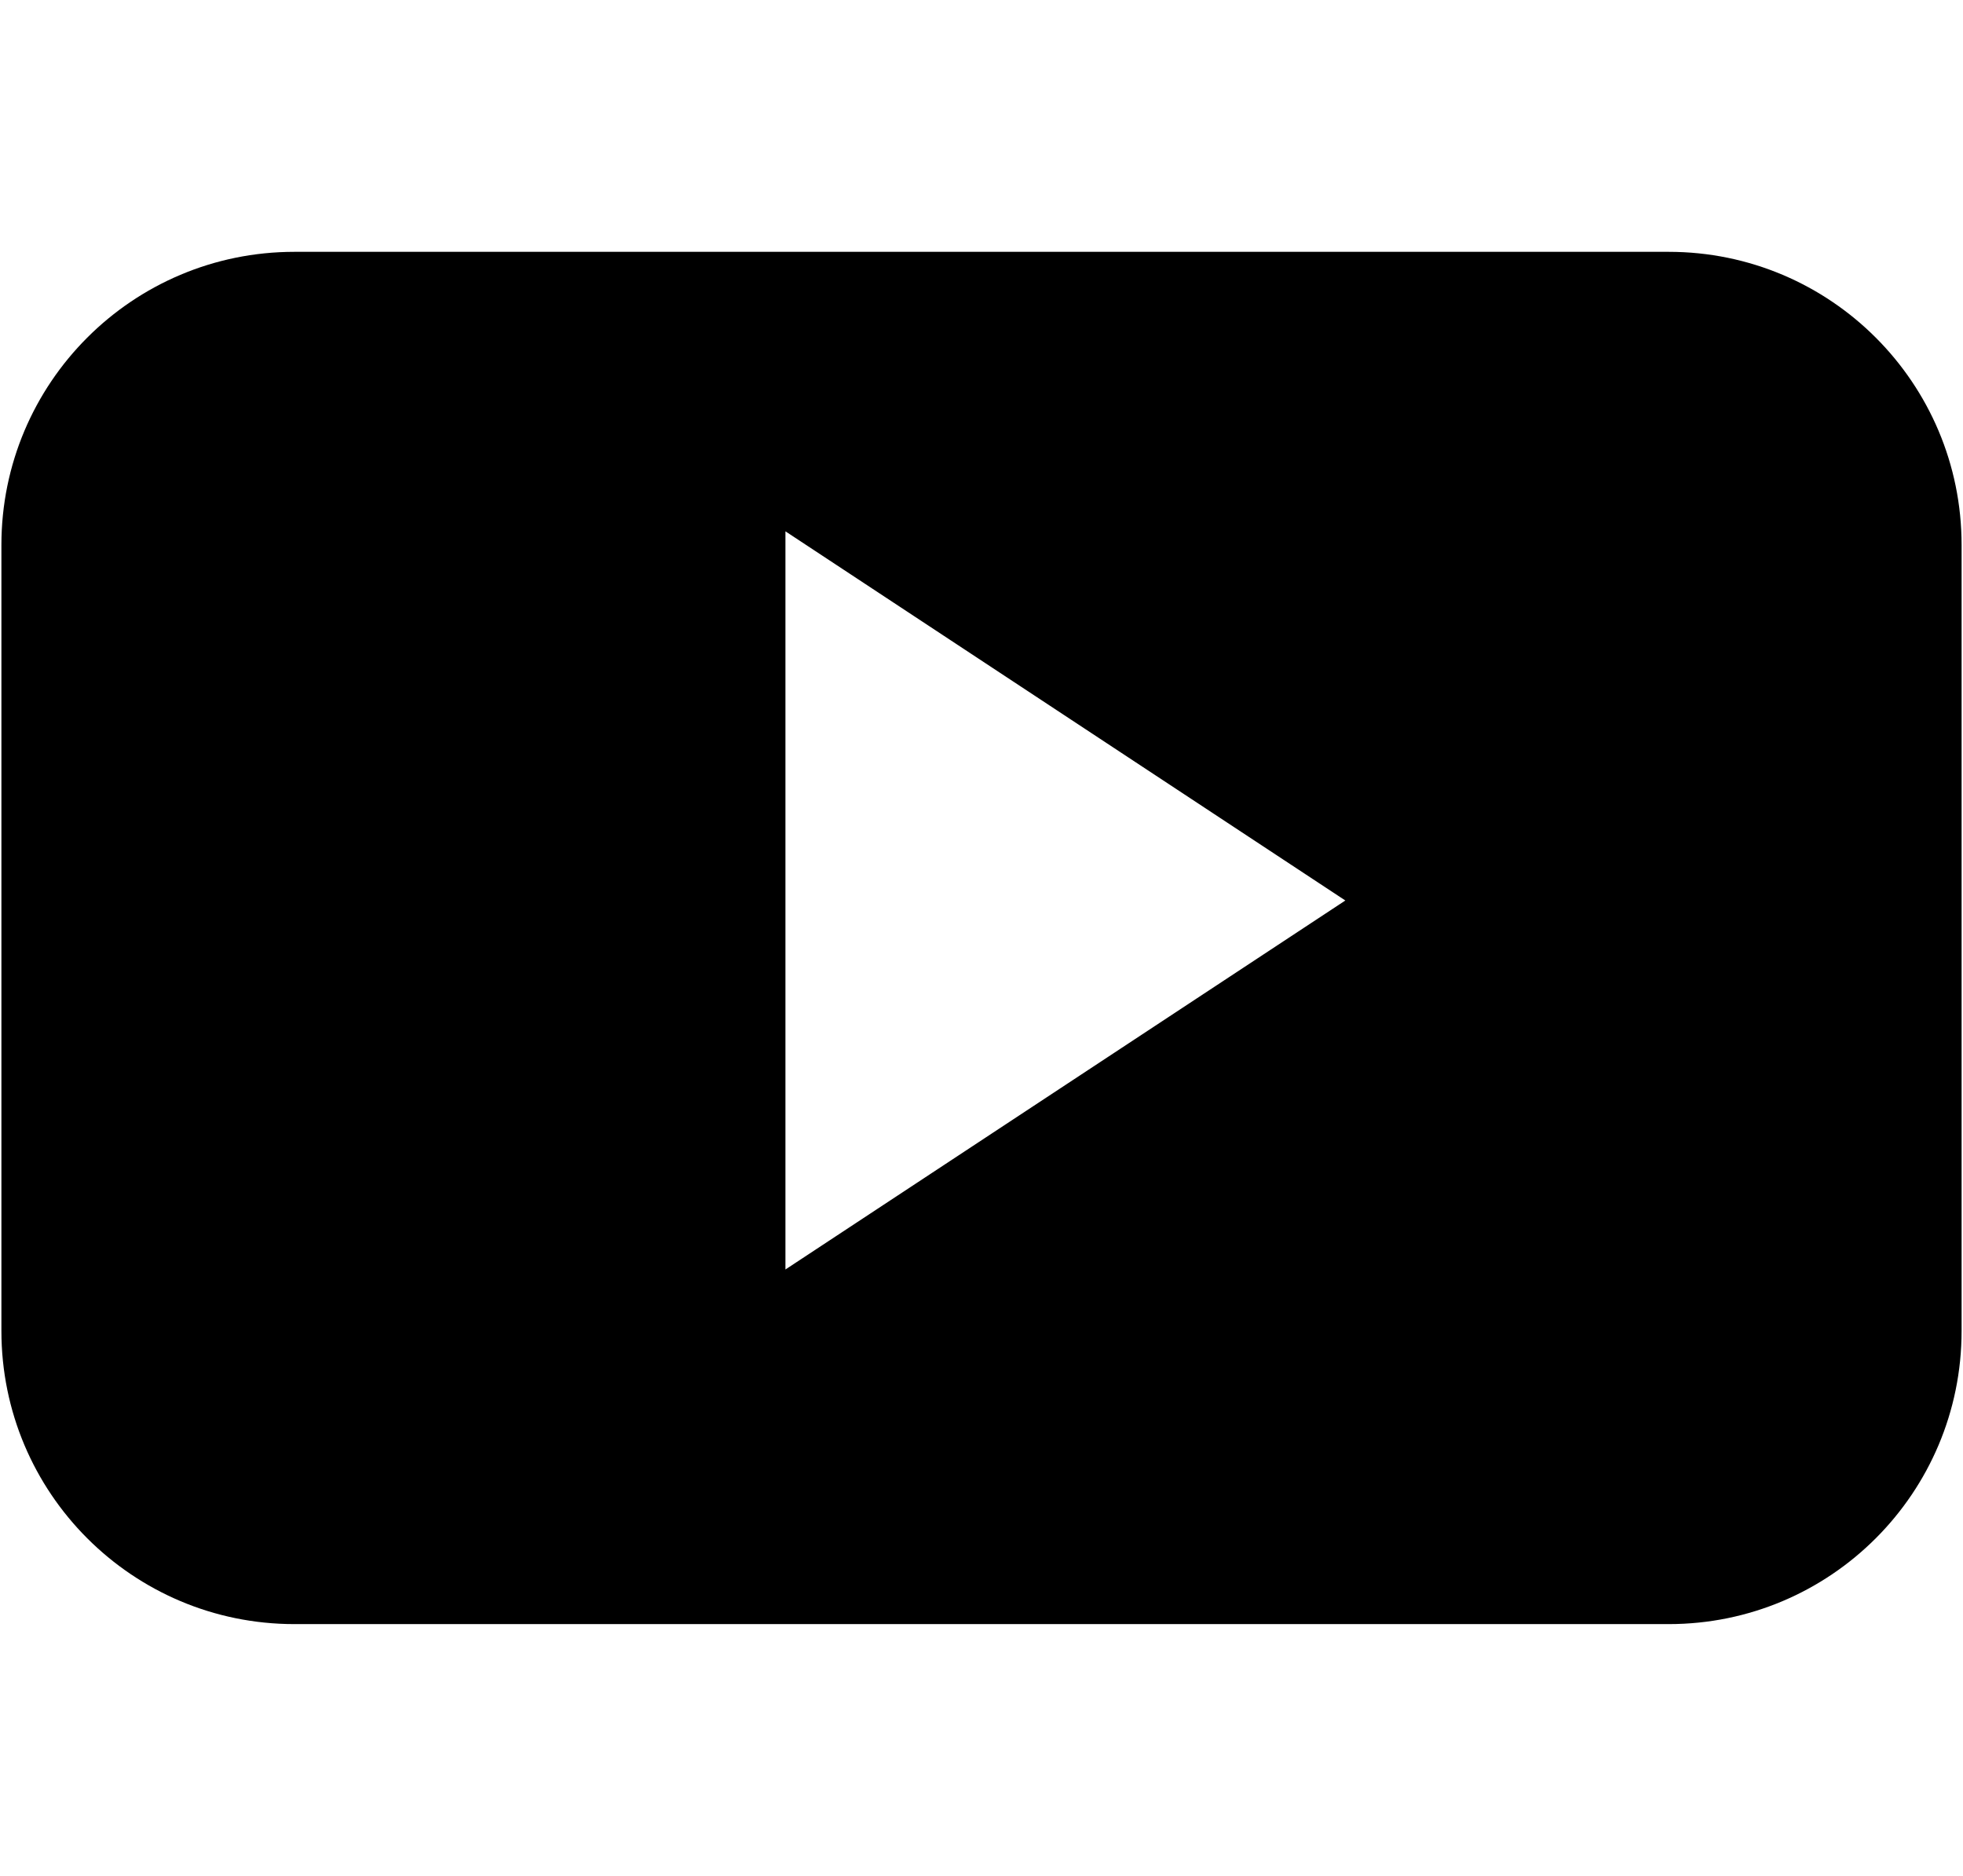
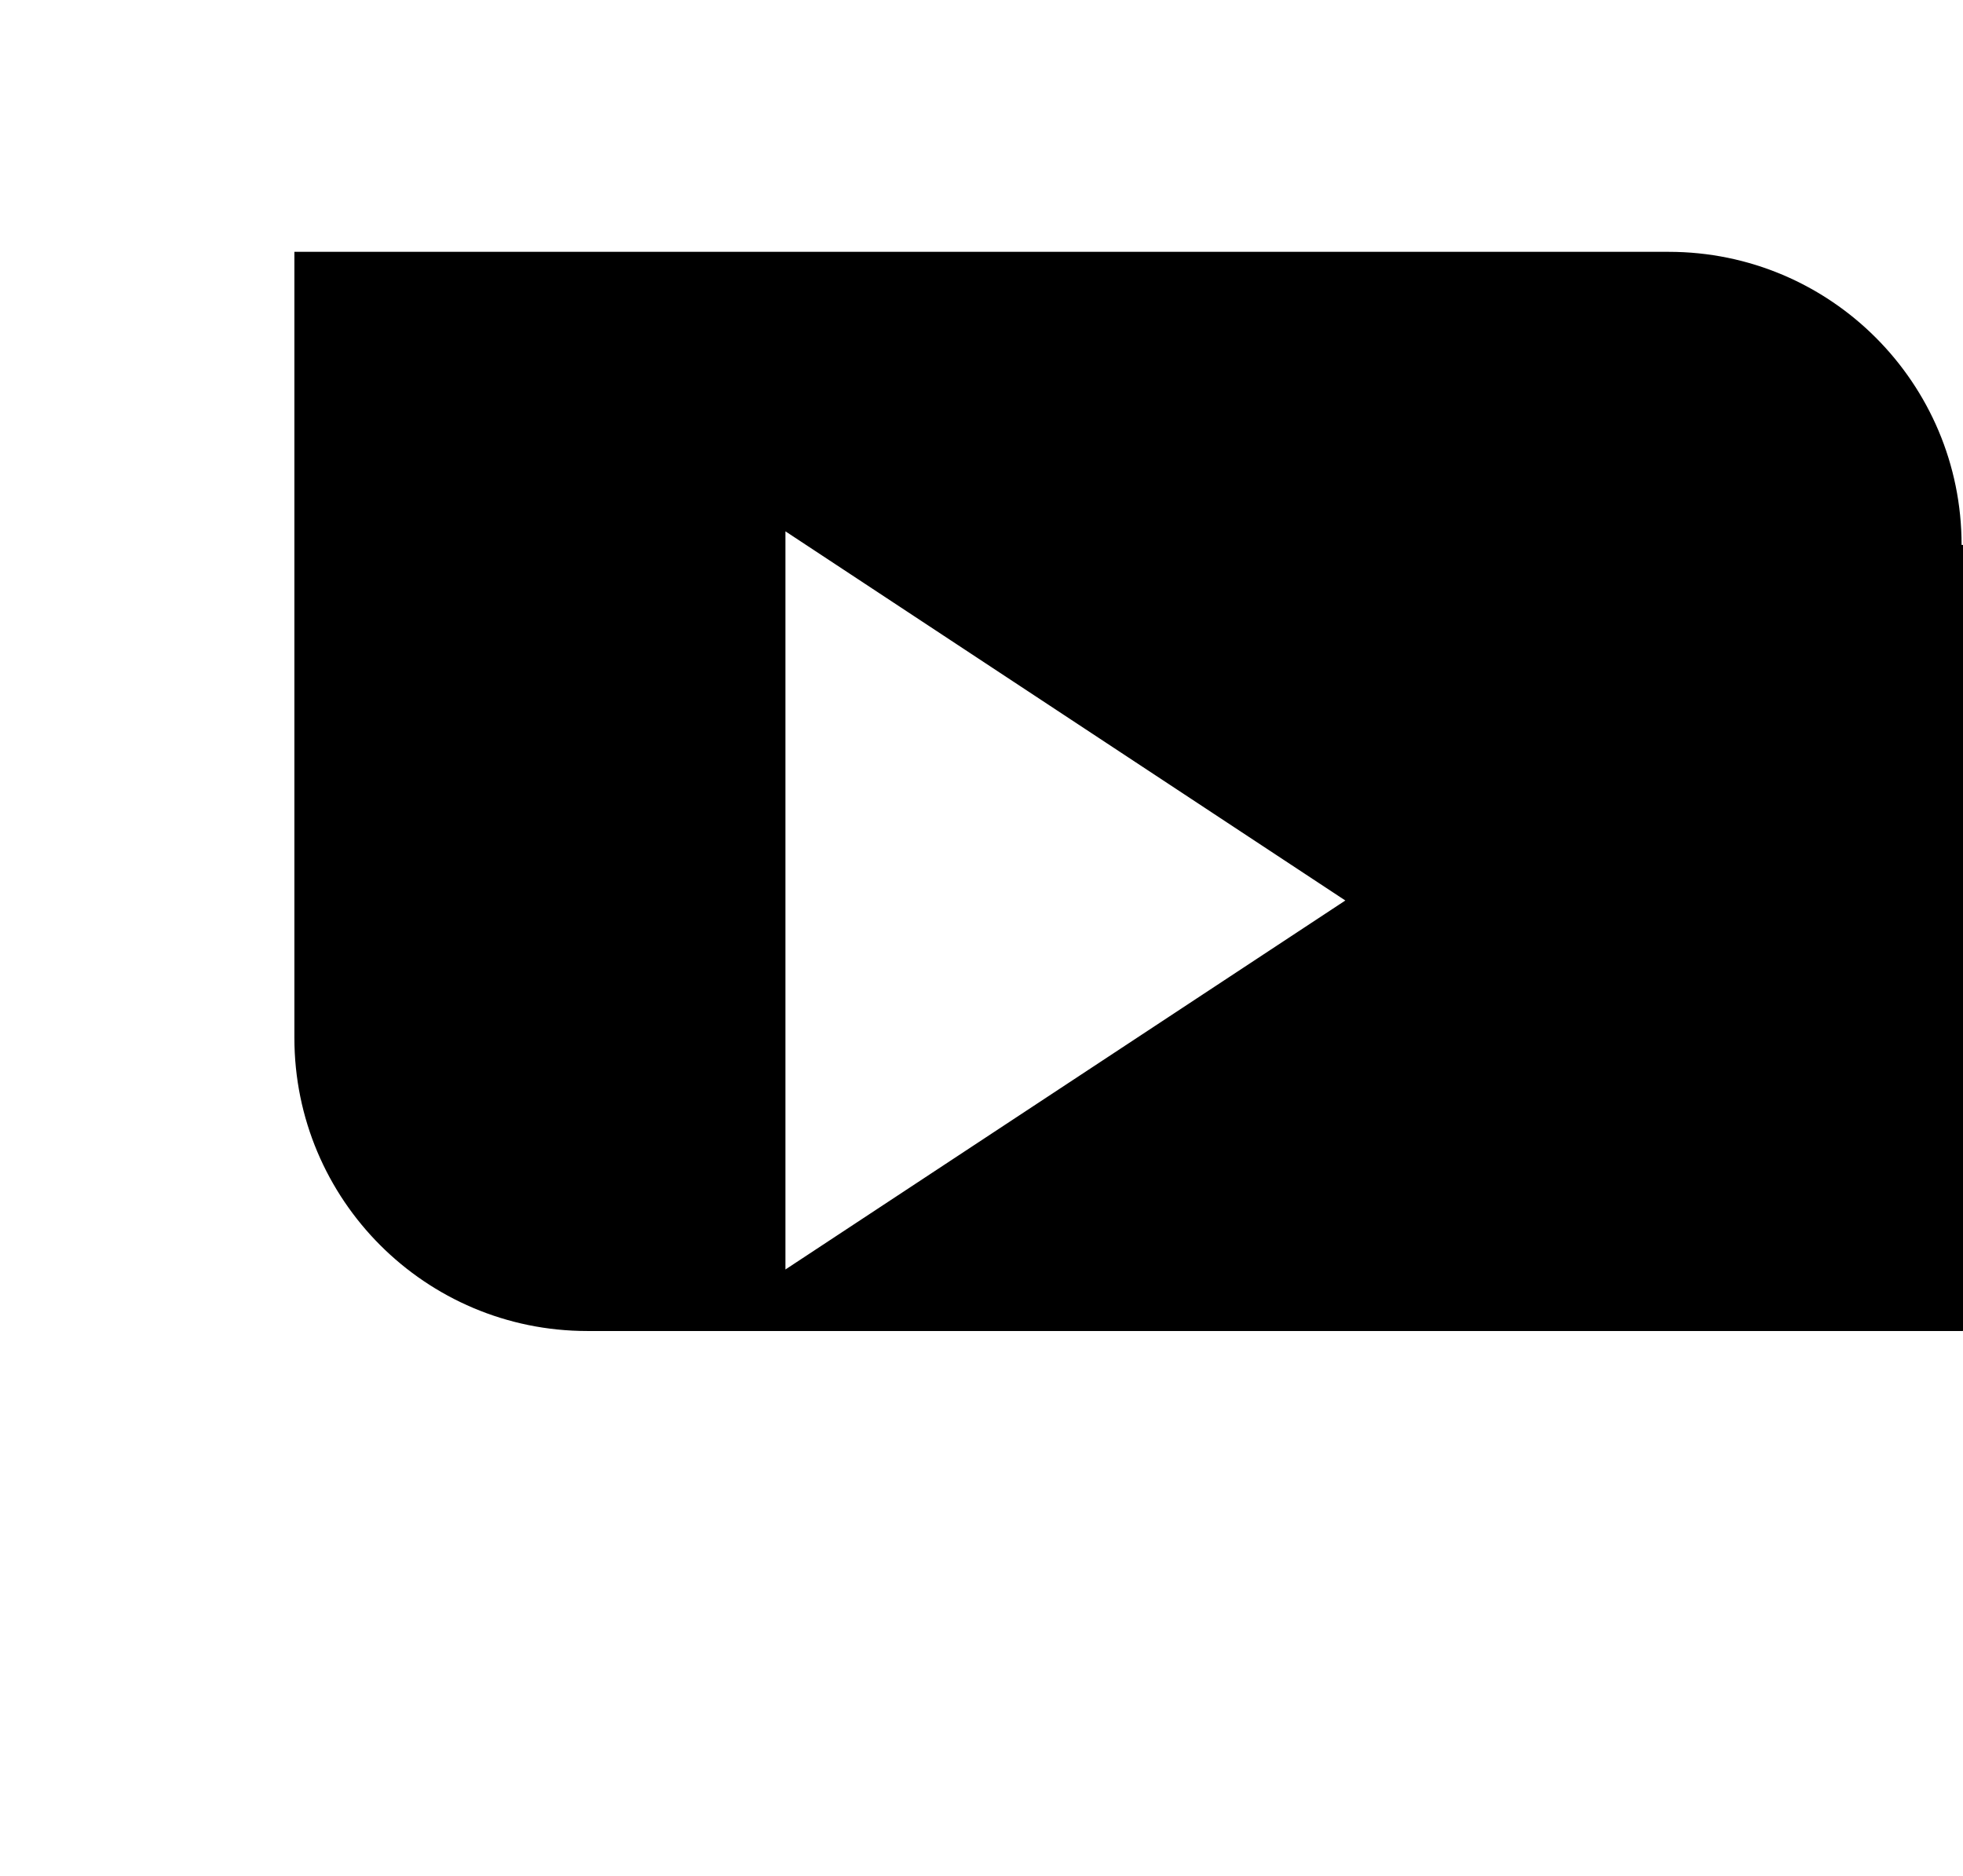
<svg xmlns="http://www.w3.org/2000/svg" version="1.1" id="Layer_1" x="0px" y="0px" width="20.931px" height="20px" viewBox="0 0 20.931 20" enable-background="new 0 0 20.931 20" xml:space="preserve">
  <g>
-     <path id="YouTube__x28_alt_x29_" d="M20.916,5.81c0-1.726-1.398-3.125-3.123-3.125H3.139c-1.726,0-3.124,1.399-3.124,3.125v8.38   c0,1.727,1.398,3.126,3.124,3.126h14.654c1.725,0,3.123-1.399,3.123-3.126V5.81z M8.375,13.535V5.665l5.97,3.936L8.375,13.535z" />
+     <path id="YouTube__x28_alt_x29_" d="M20.916,5.81c0-1.726-1.398-3.125-3.123-3.125H3.139v8.38   c0,1.727,1.398,3.126,3.124,3.126h14.654c1.725,0,3.123-1.399,3.123-3.126V5.81z M8.375,13.535V5.665l5.97,3.936L8.375,13.535z" />
  </g>
</svg>